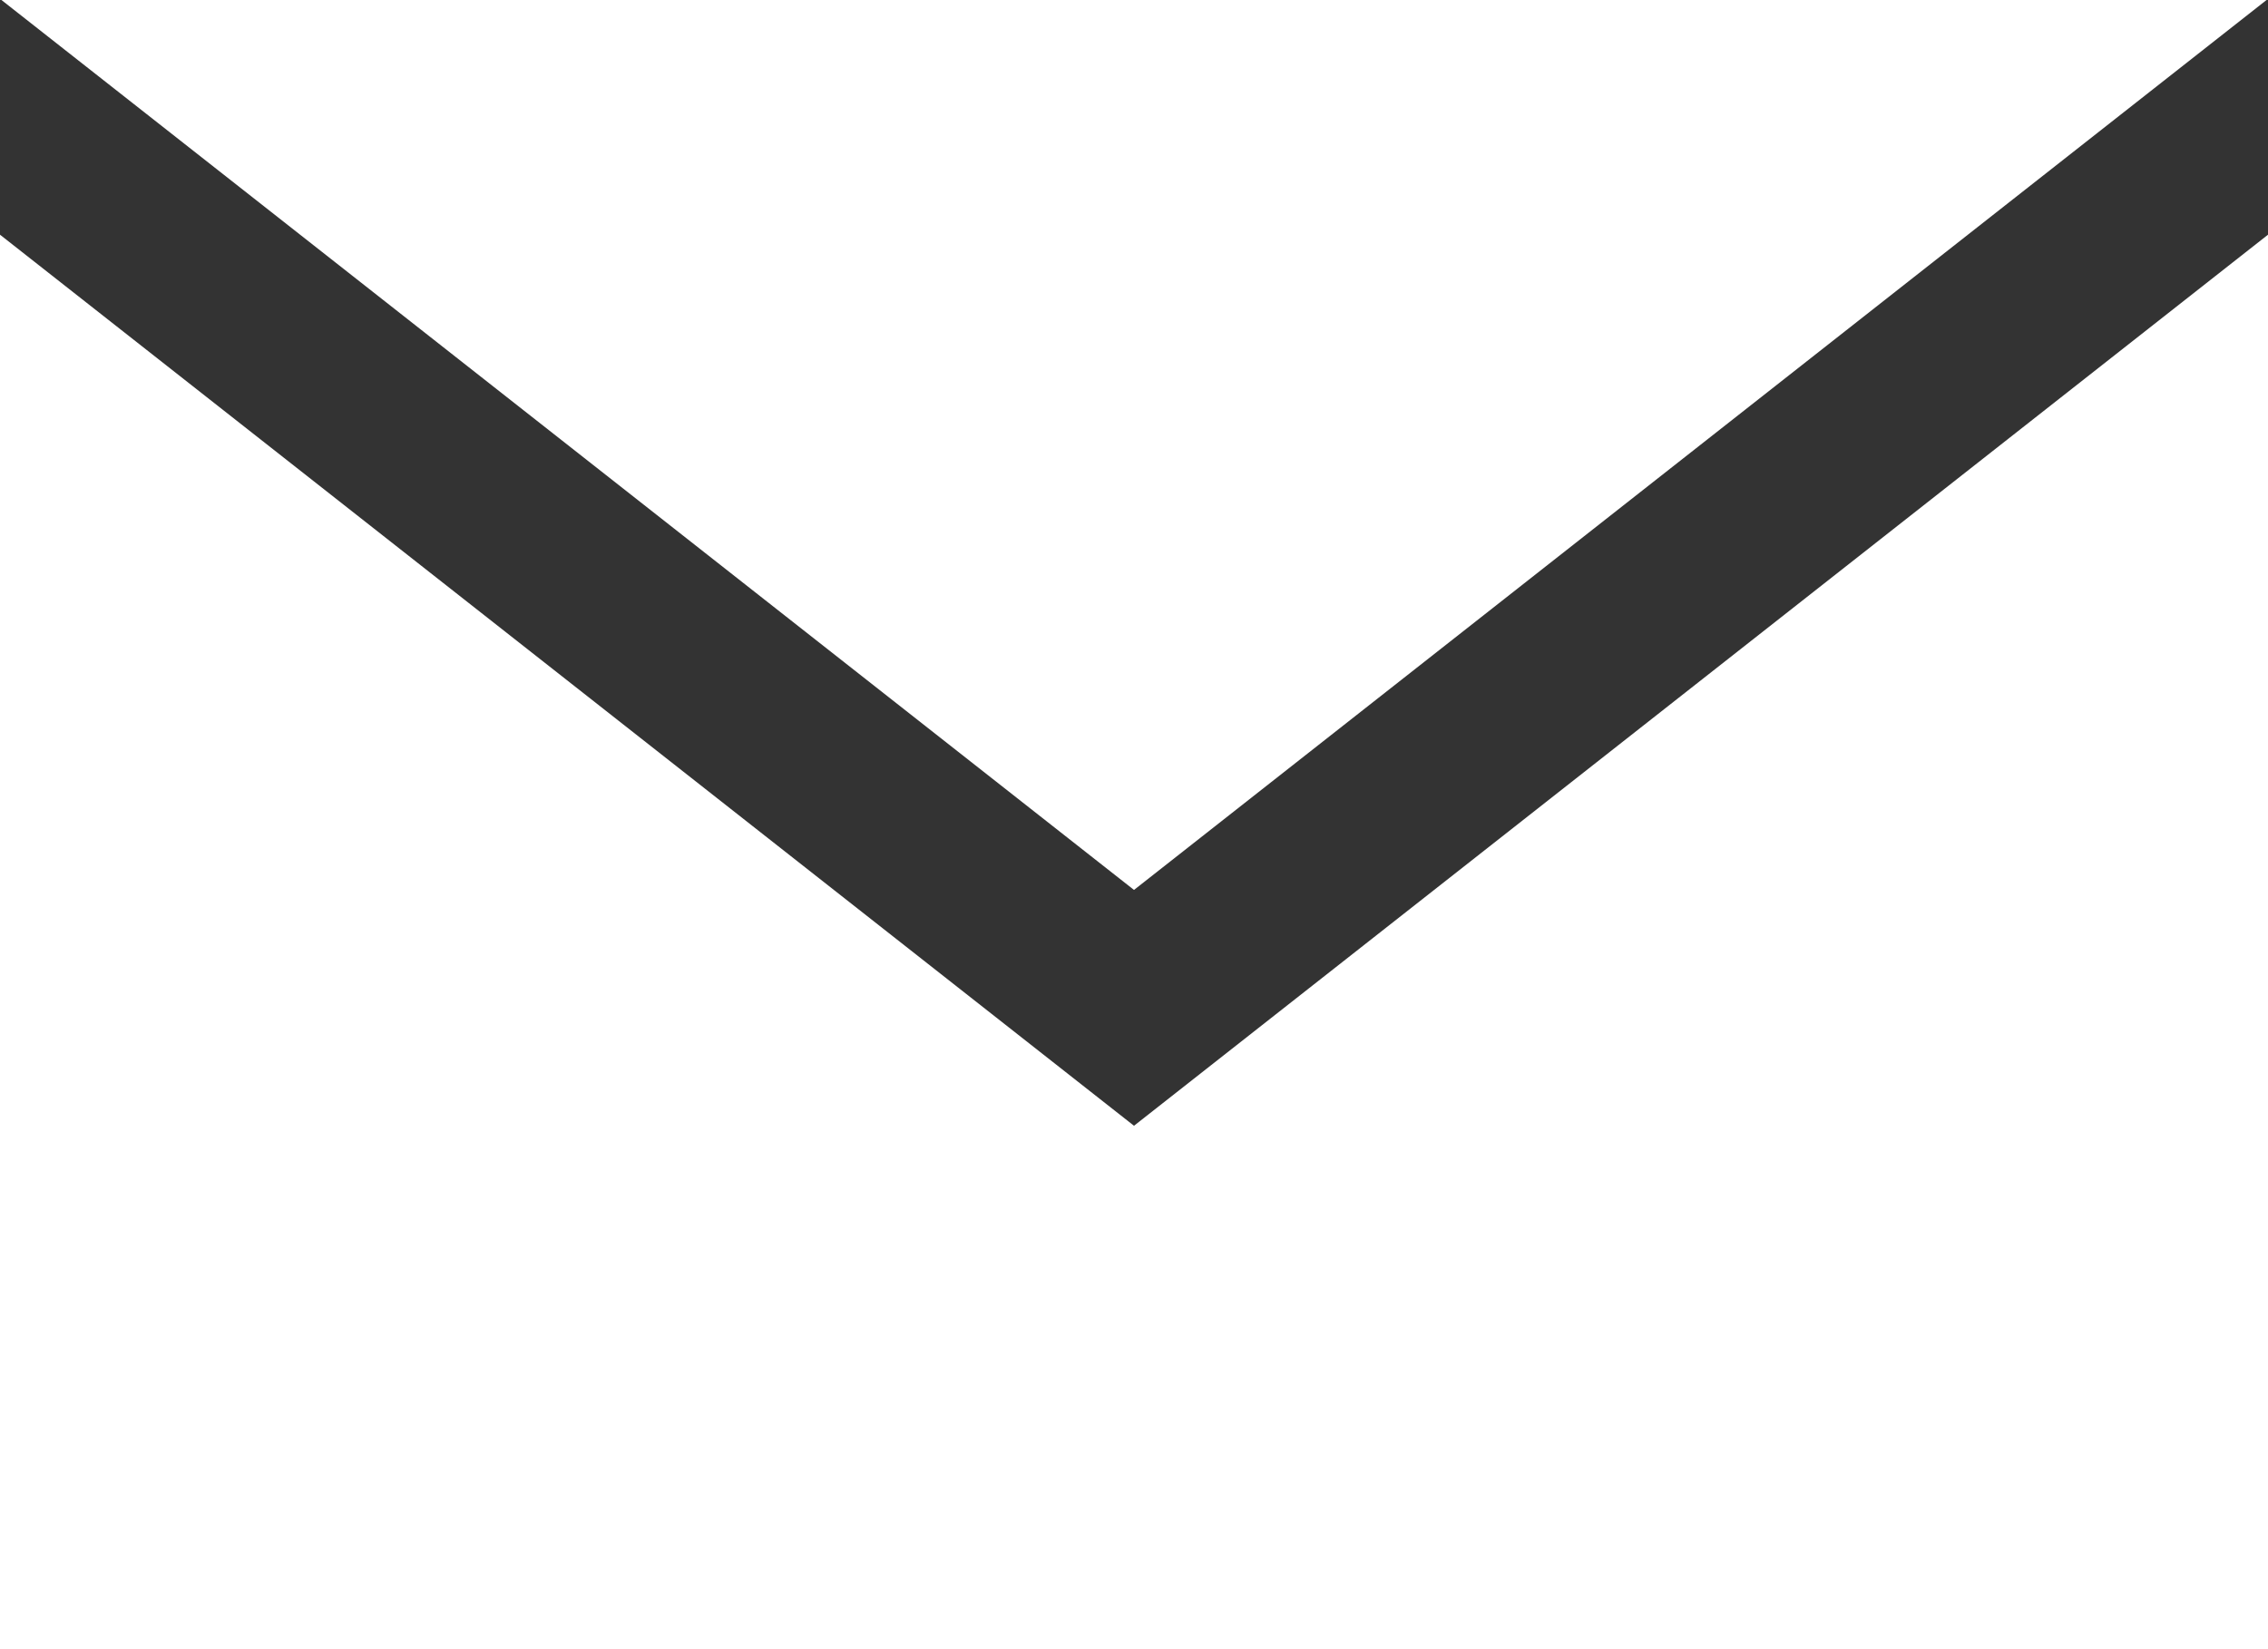
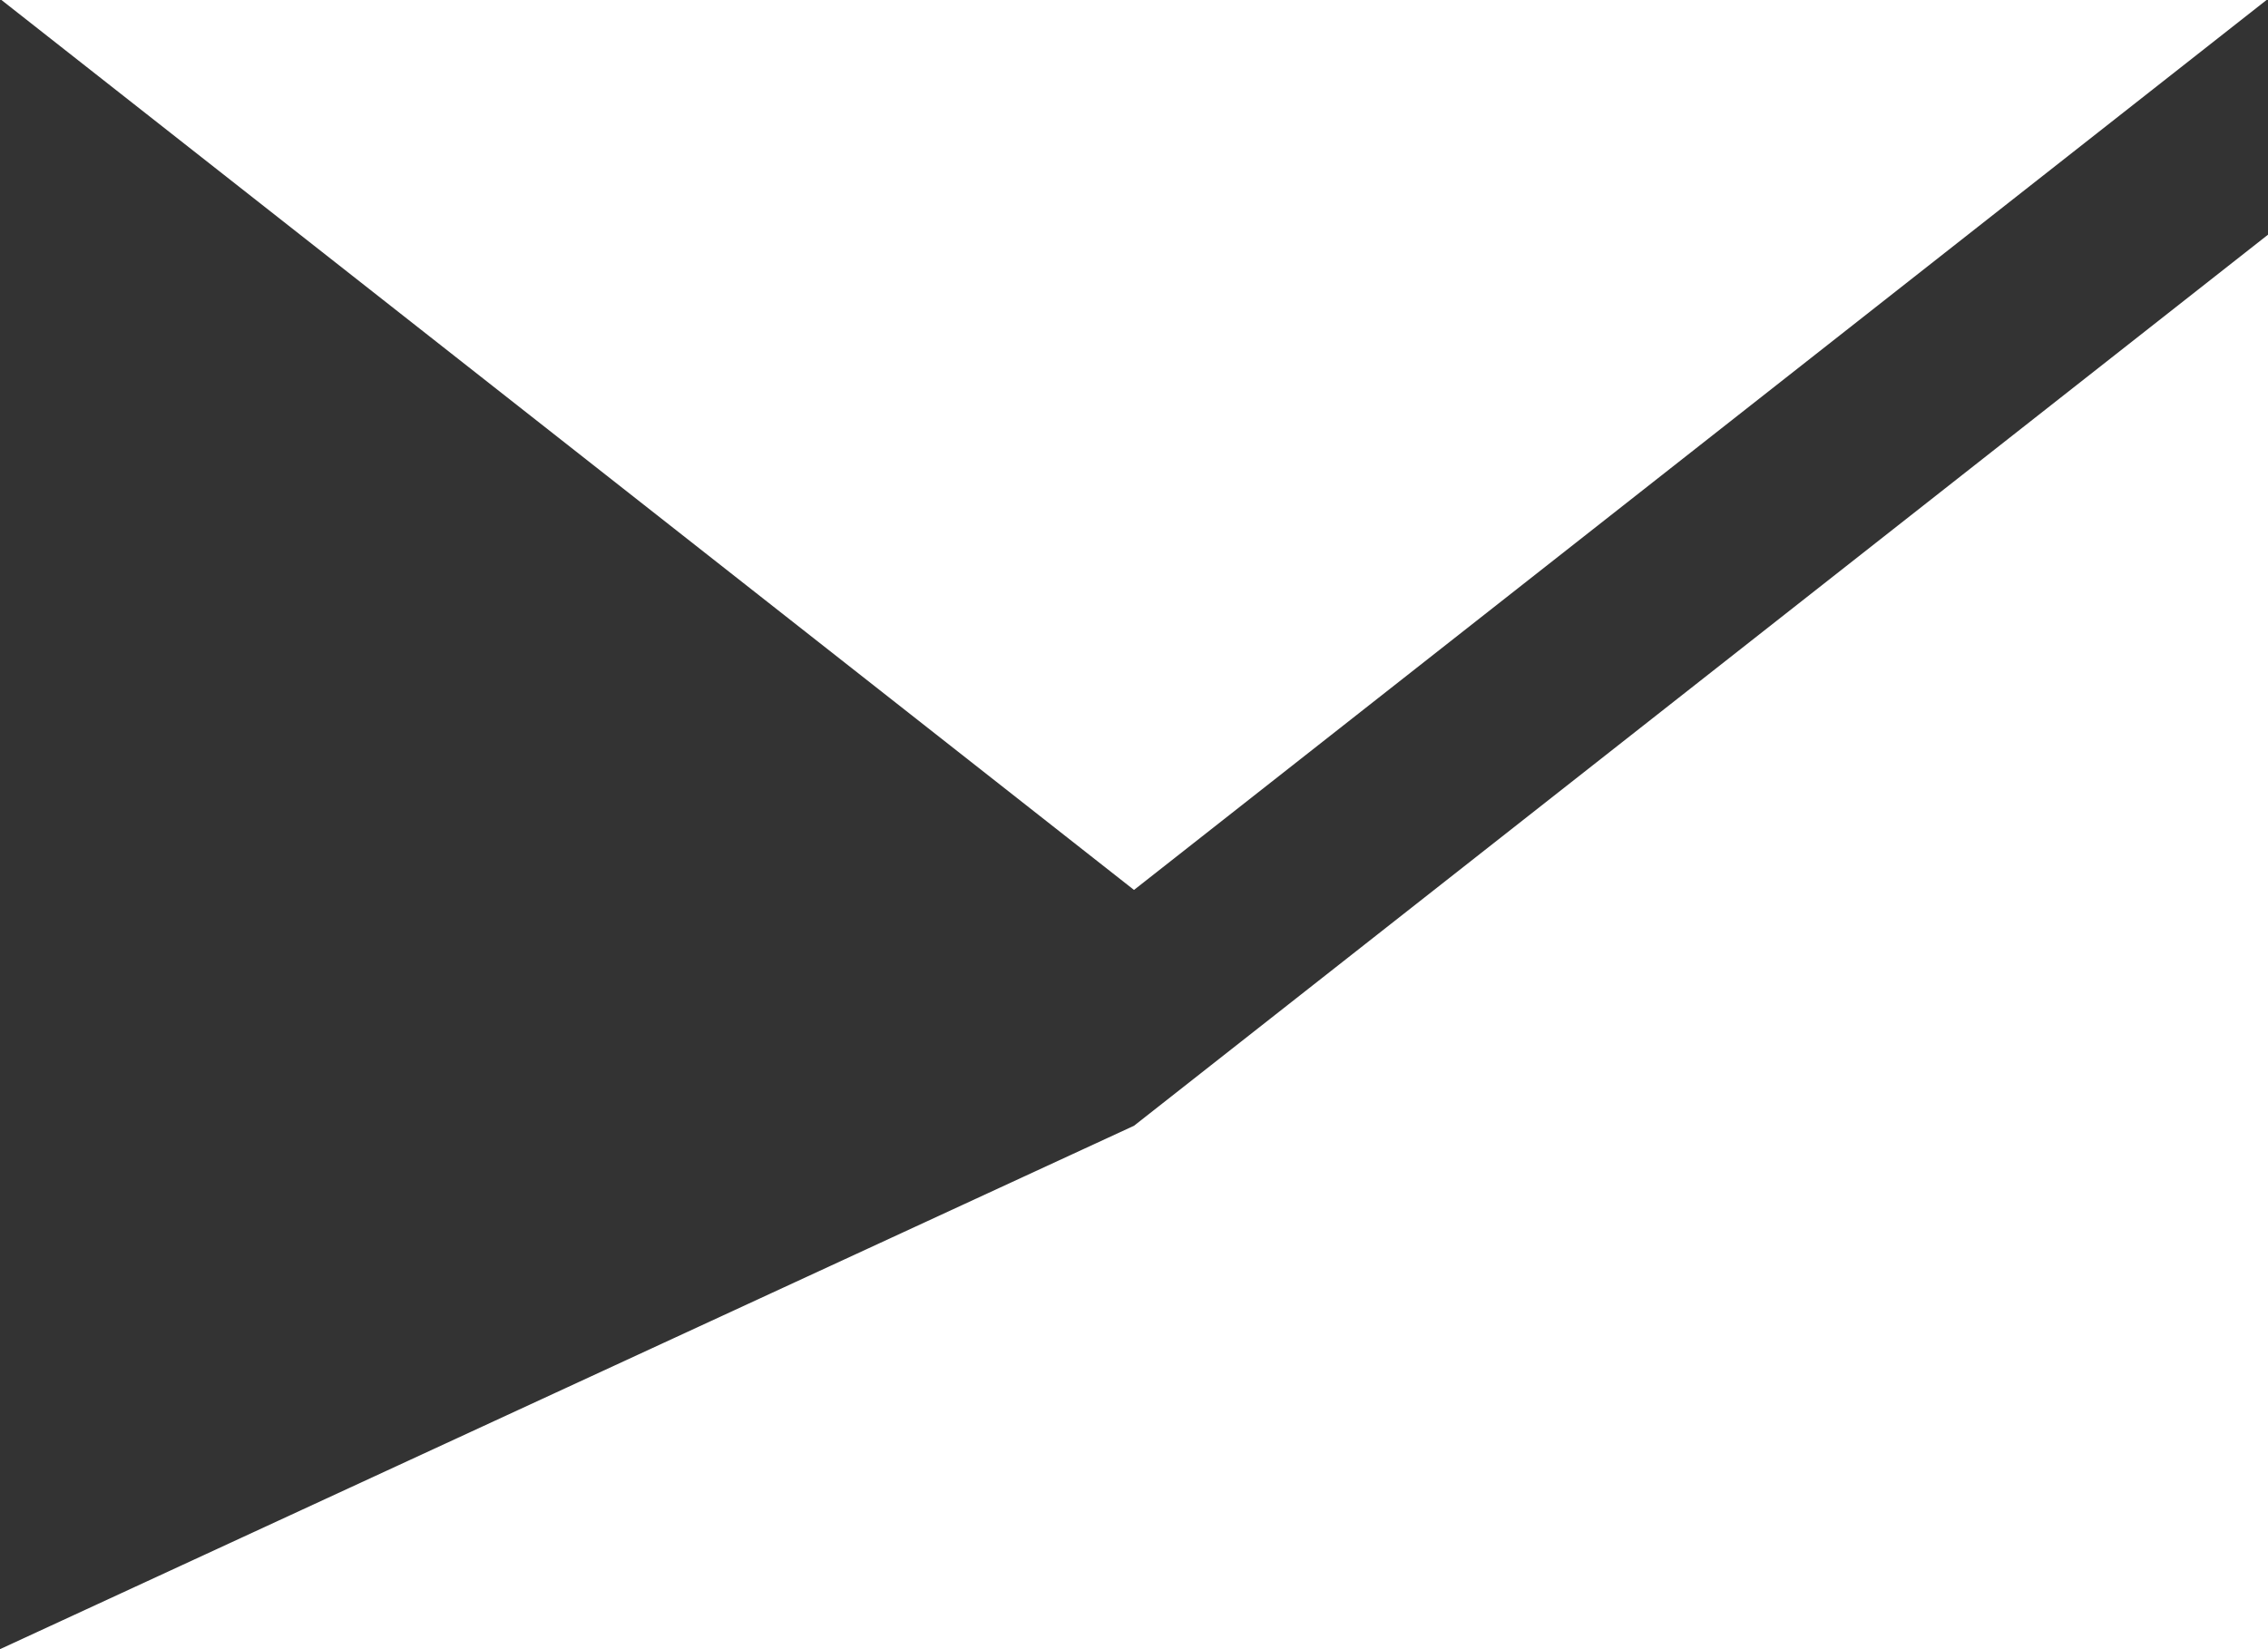
<svg xmlns="http://www.w3.org/2000/svg" width="22px" height="16px">
  <rect width="100%" height="100%" fill="#333333" stroke="none" />
-   <path fill-rule="evenodd" fill="rgb(255, 255, 255)" d="M11.000,8.634 L0.014,0.000 L21.986,0.000 L11.000,8.634 ZM11.000,10.922 L-0.000,2.277 L-0.000,16.000 L22.000,16.000 L22.000,2.277 L11.000,10.922 Z" />
+   <path fill-rule="evenodd" fill="rgb(255, 255, 255)" d="M11.000,8.634 L0.014,0.000 L21.986,0.000 L11.000,8.634 ZM11.000,10.922 L-0.000,16.000 L22.000,16.000 L22.000,2.277 L11.000,10.922 Z" />
</svg>